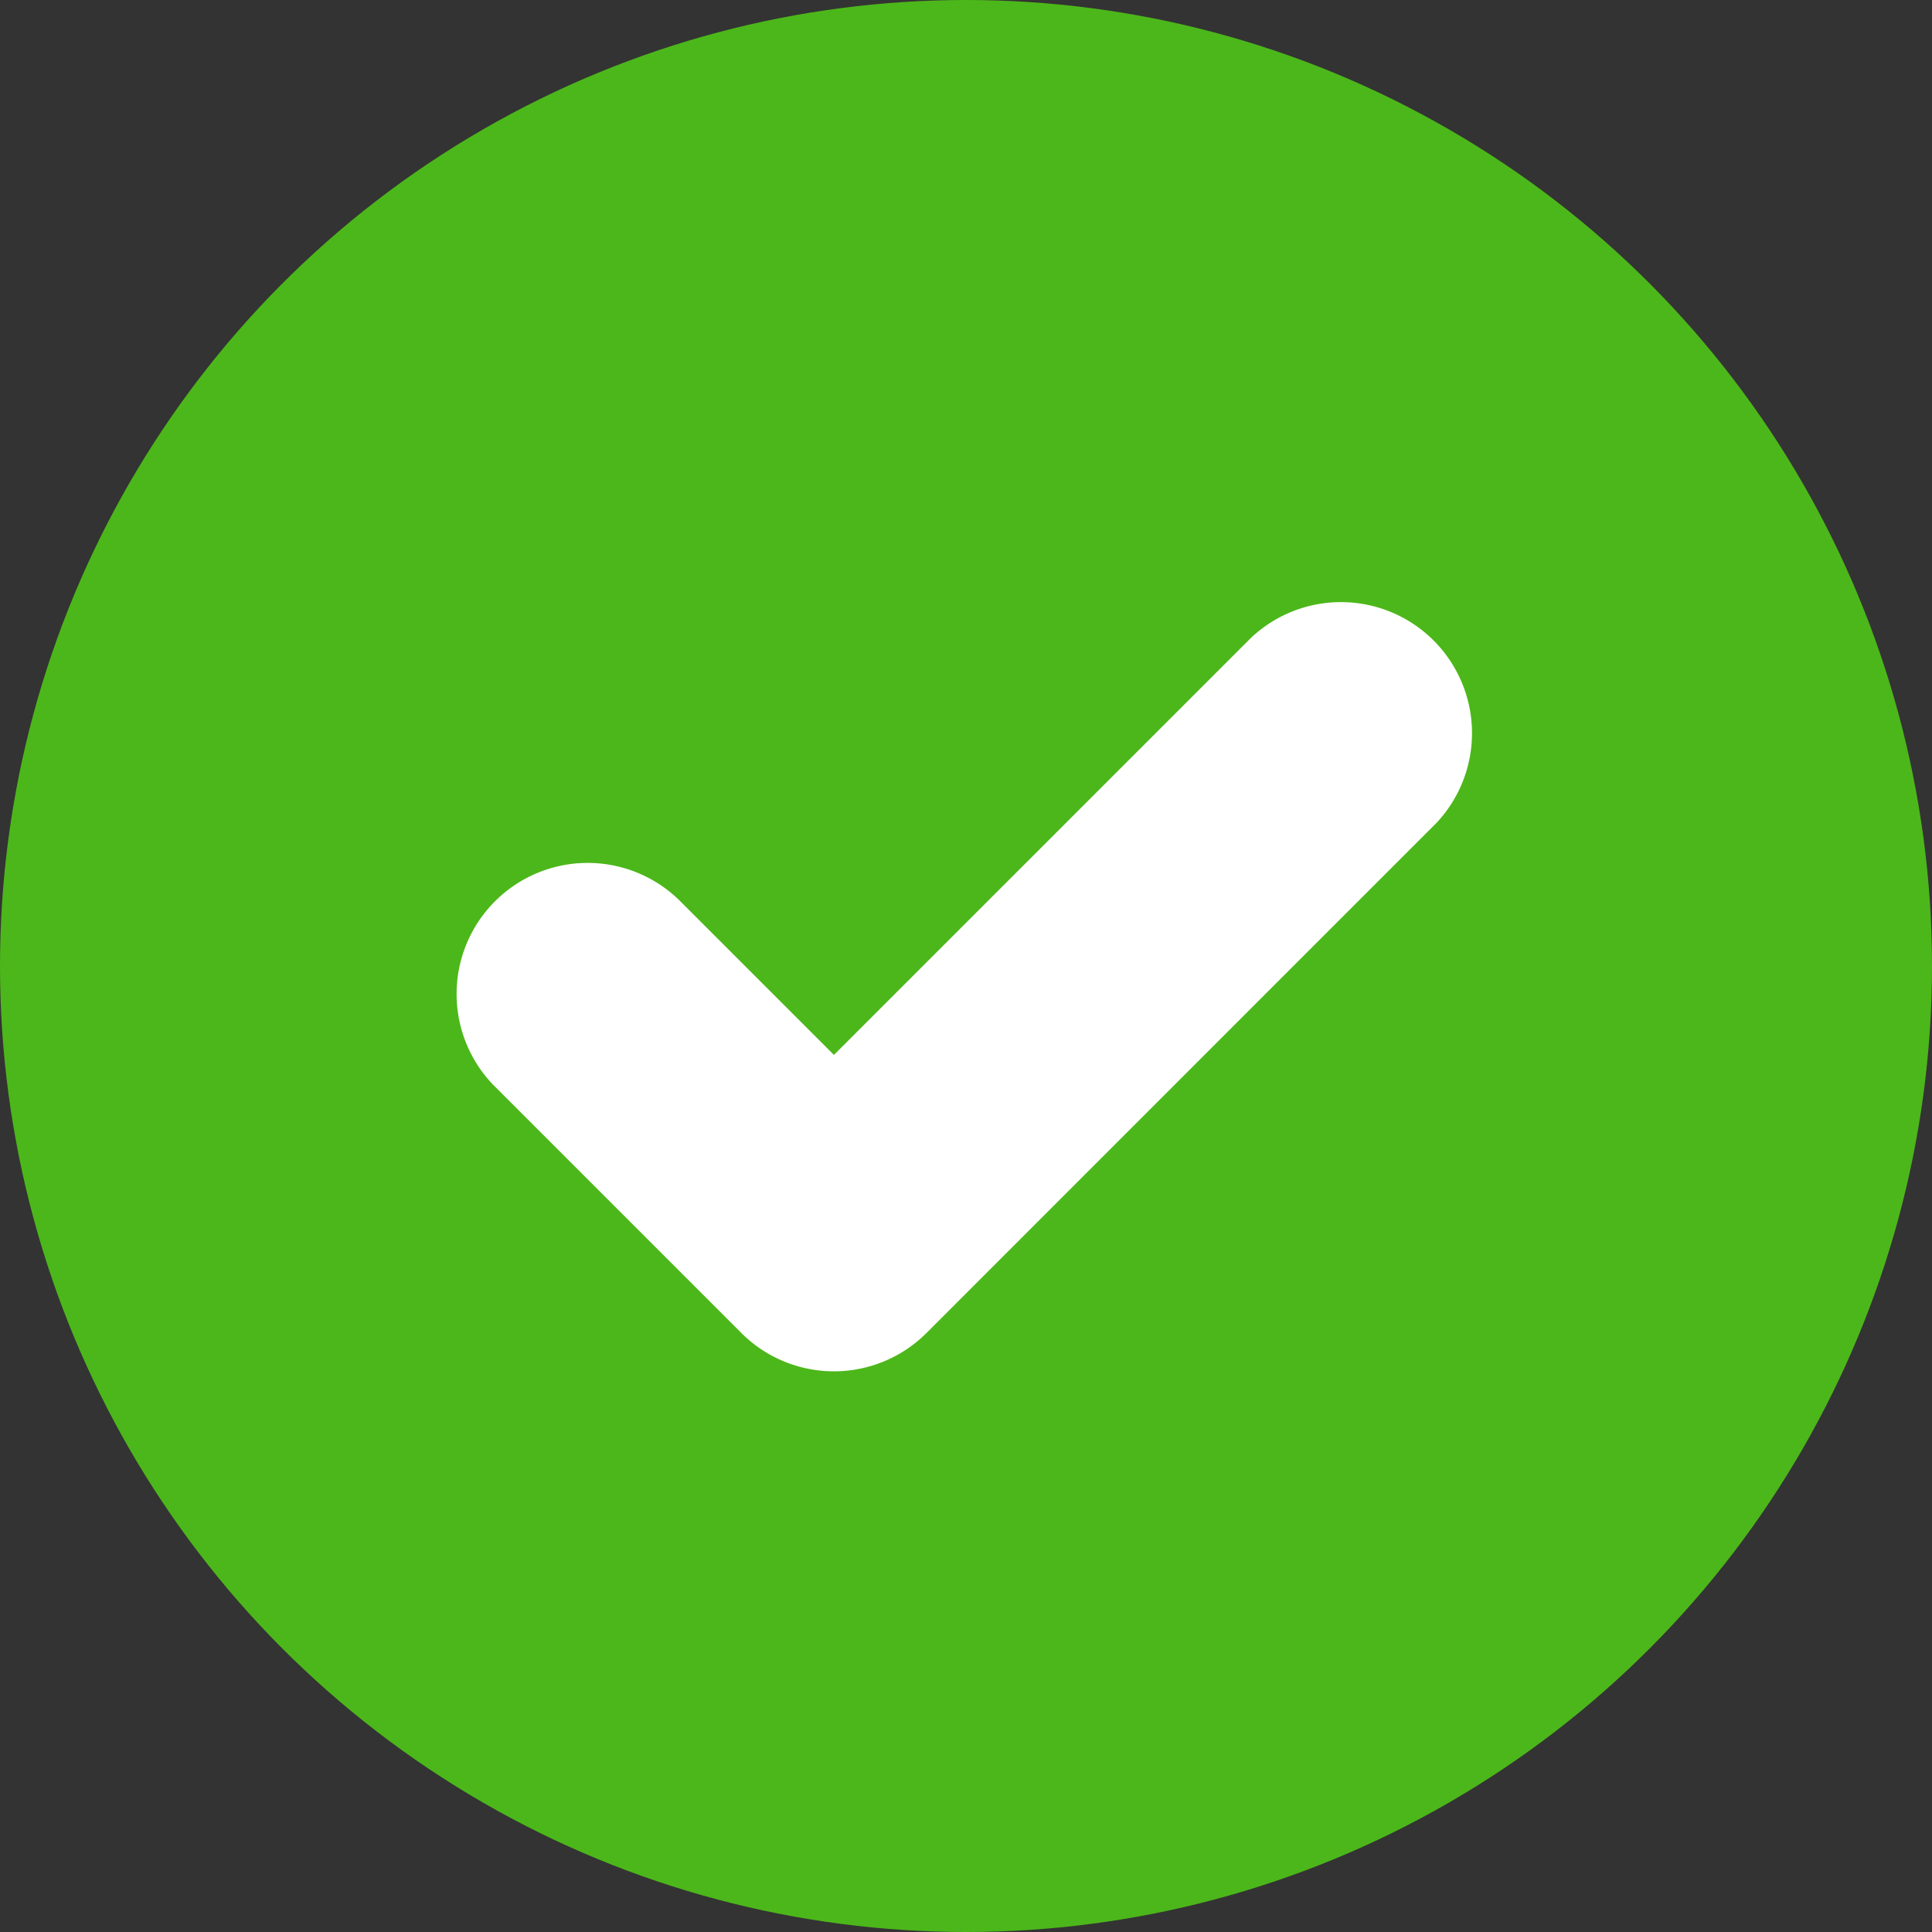
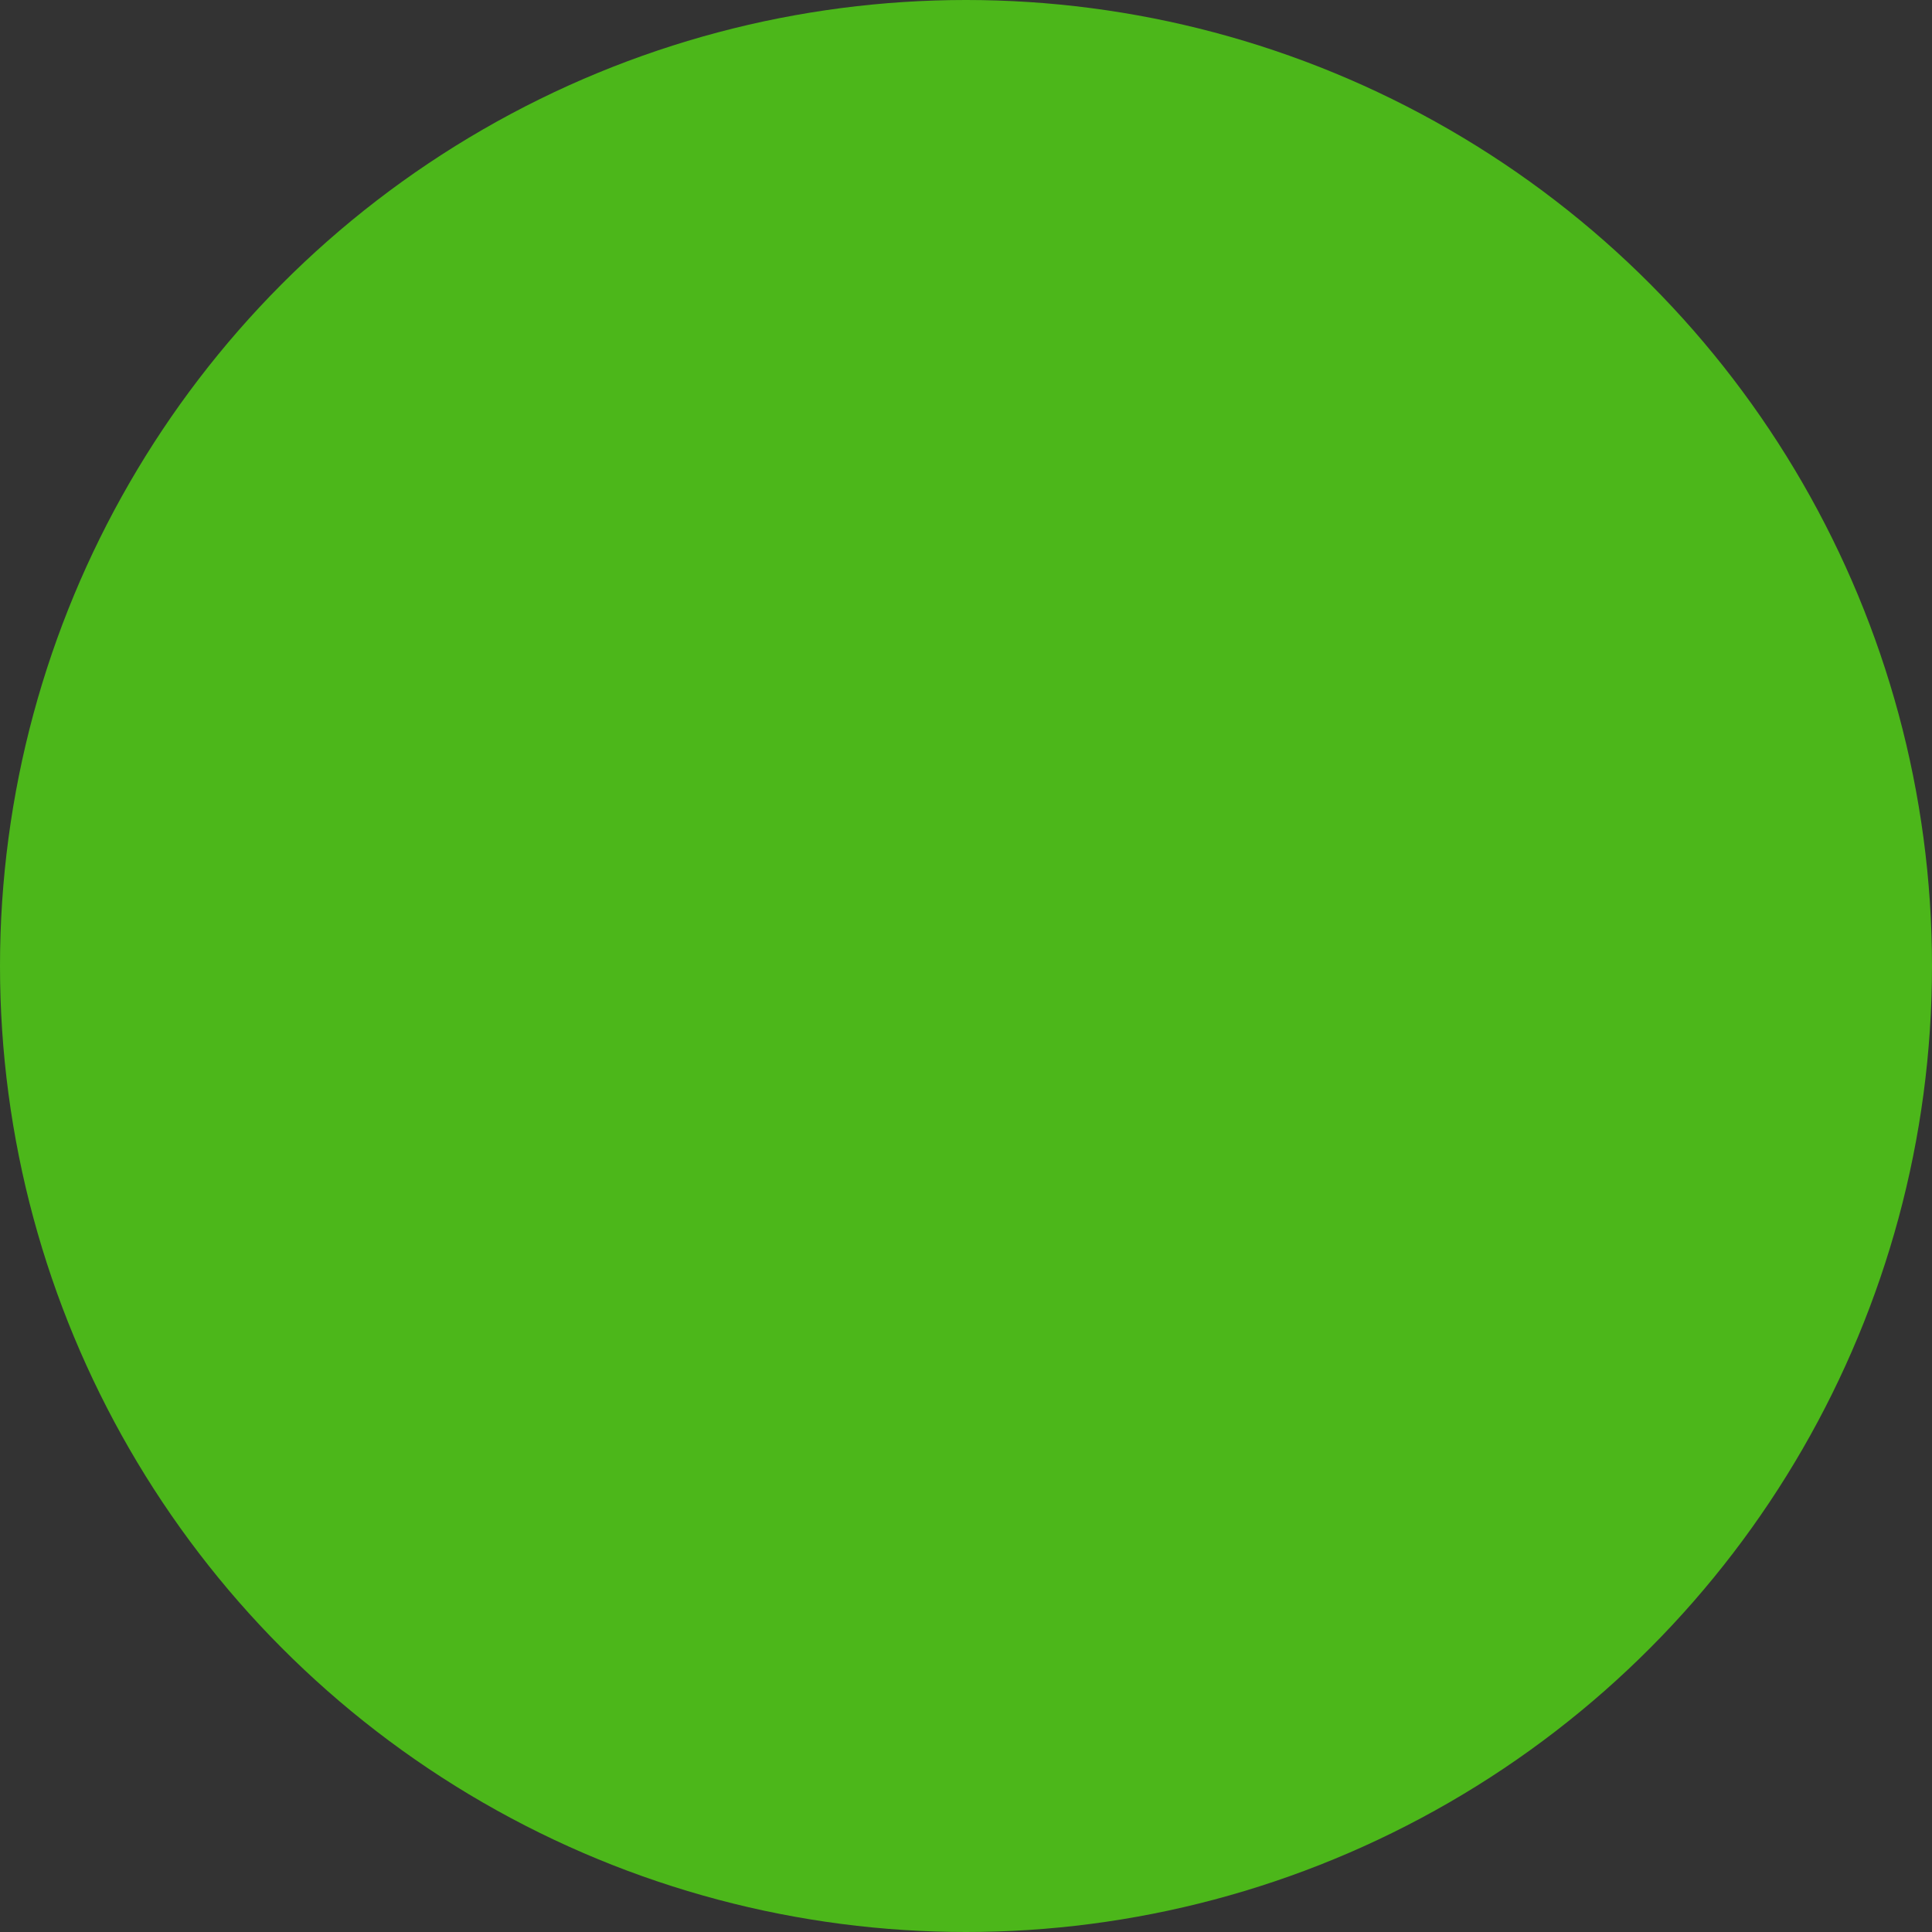
<svg xmlns="http://www.w3.org/2000/svg" width="17.144" height="17.144" viewBox="0 0 17.144 17.144">
  <rect x="0" y="0" width="17.144" height="17.144" fill="#333333" stroke="none" />
  <g id="greencheck" transform="translate(0 0)">
    <ellipse id="Ellipse_821" data-name="Ellipse 821" cx="8.572" cy="8.572" rx="8.572" ry="8.572" transform="translate(0 0)" fill="#4cb71a" />
-     <path id="Union_295" data-name="Union 295" d="M2.539,6.511l-2.2-2.2A1.163,1.163,0,0,1,1.985,2.668L3.361,4.044l3.7-3.7A1.163,1.163,0,0,1,8.708,1.985L4.183,6.511a1.162,1.162,0,0,1-1.644,0Z" transform="translate(4.039 5.317)" fill="#fff" />
  </g>
</svg>